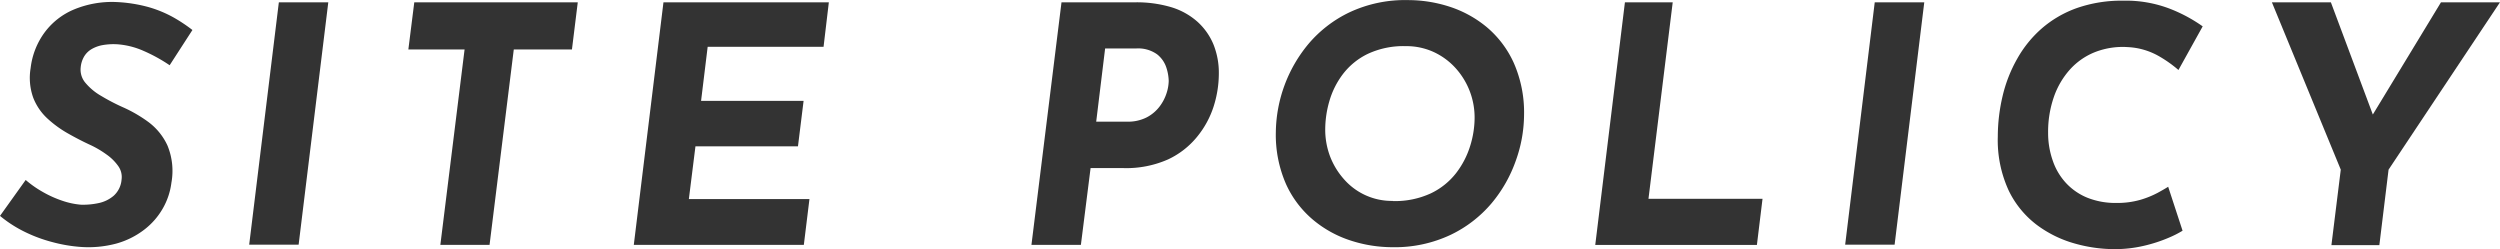
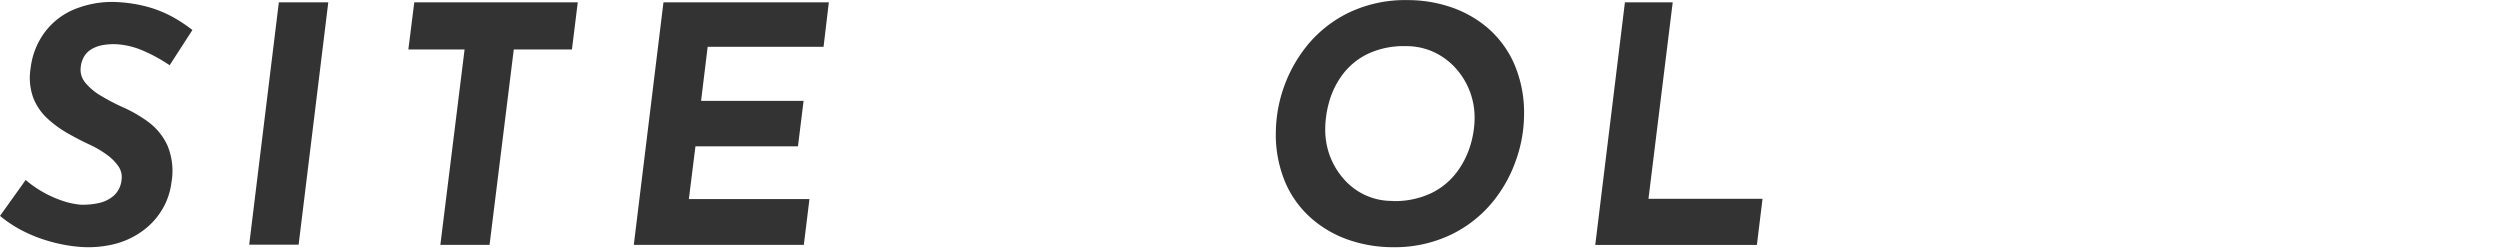
<svg xmlns="http://www.w3.org/2000/svg" id="レイヤー_1" data-name="レイヤー 1" viewBox="0 0 515.78 51.41">
  <defs>
    <style>.cls-1{fill:#333;}</style>
  </defs>
  <title>sitepolicy</title>
  <path class="cls-1" d="M35,13.46a33,33,0,0,0-5.47-3,16.15,16.15,0,0,0-5.41-1.33,13.25,13.25,0,0,0-2.92.17,7,7,0,0,0-2.28.82,4.4,4.4,0,0,0-1.56,1.53,5.35,5.35,0,0,0-.71,2.24,4.19,4.19,0,0,0,1,3.23,12,12,0,0,0,3.26,2.69A41.86,41.86,0,0,0,25.3,22.1a28.25,28.25,0,0,1,5.3,3.06A12.61,12.61,0,0,1,34.54,30a13.73,13.73,0,0,1,.82,7.72A14.18,14.18,0,0,1,33.59,43a14.7,14.7,0,0,1-3.84,4.39A16.8,16.8,0,0,1,24,50.25a22.25,22.25,0,0,1-7.55.68,31.27,31.27,0,0,1-5.71-1,30.08,30.08,0,0,1-5.58-2.07A25.58,25.58,0,0,1,0,44.54l5.3-7.41a21.68,21.68,0,0,0,3.54,2.48,22.41,22.41,0,0,0,4,1.8,16,16,0,0,0,3.81.82,15.06,15.06,0,0,0,3.6-.31,7,7,0,0,0,3.2-1.53,5,5,0,0,0,1.63-3.33,3.87,3.87,0,0,0-.68-2.79A9.9,9.9,0,0,0,22,31.89a20.43,20.43,0,0,0-3.4-2q-2.18-1-4.49-2.31a22.7,22.7,0,0,1-4.25-3.06,11.52,11.52,0,0,1-3-4.35,12.14,12.14,0,0,1-.54-6.12A15.38,15.38,0,0,1,9.25,6.63,14.51,14.51,0,0,1,15.3,1.94,20.51,20.51,0,0,1,23.73.41a30.14,30.14,0,0,1,6.9,1.05A24.42,24.42,0,0,1,35.7,3.54a32.53,32.53,0,0,1,4,2.65Z" />
  <path class="cls-1" d="M57.53.48h10.2l-6.12,50H51.41Z" />
  <path class="cls-1" d="M85.47.48H119.2L118,10.2H106l-5,40.32H90.85l5-40.32H84.25Z" />
  <path class="cls-1" d="M136.88.48H171l-1.09,9.18H146l-1.36,11.15h21.15l-1.16,9.38H143.48l-1.36,10.88H167l-1.16,9.45H130.76Z" />
-   <path class="cls-1" d="M234.12.48a25,25,0,0,1,7.51,1,14.38,14.38,0,0,1,5.41,3,13,13,0,0,1,3.3,4.66,15.66,15.66,0,0,1,1.12,6.09,22.45,22.45,0,0,1-1.05,6.66A19.06,19.06,0,0,1,247,28.19,17,17,0,0,1,241,32.88a21.27,21.27,0,0,1-9.21,1.8H225l-2,15.84h-10.2L219,.48Zm-1.63,24.62a8.49,8.49,0,0,0,4.08-.88A8,8,0,0,0,239.22,22a9.18,9.18,0,0,0,1.46-2.79,8.65,8.65,0,0,0,.44-2.52,9.55,9.55,0,0,0-.48-2.72,5.75,5.75,0,0,0-1.9-2.75A6.7,6.7,0,0,0,234.39,10H228l-1.84,15.1Z" />
  <path class="cls-1" d="M287.23,51a27.86,27.86,0,0,1-8.53-1.36,23.15,23.15,0,0,1-7.75-4.25A20.83,20.83,0,0,1,265.33,38a25.32,25.32,0,0,1-2.11-10.78,29,29,0,0,1,6.7-18.12,25.43,25.43,0,0,1,8.5-6.56,27,27,0,0,1,12-2.52A27.87,27.87,0,0,1,299,1.36a23.21,23.21,0,0,1,7.75,4.25A20.87,20.87,0,0,1,312.32,13a25.34,25.34,0,0,1,2.11,10.78,28.24,28.24,0,0,1-1.67,9.28,28.23,28.23,0,0,1-5,8.84,25.43,25.43,0,0,1-8.5,6.56A27,27,0,0,1,287.23,51Zm.14-9.52a17.57,17.57,0,0,0,7.85-1.6,14.5,14.5,0,0,0,5.2-4.18,17.71,17.71,0,0,0,2.89-5.58,19.66,19.66,0,0,0,.92-5.78,15.19,15.19,0,0,0-4-10.37,14,14,0,0,0-4.49-3.26A13.51,13.51,0,0,0,290,9.52a17.37,17.37,0,0,0-7.82,1.6,14.25,14.25,0,0,0-5.13,4.18,17,17,0,0,0-2.79,5.58,21.1,21.1,0,0,0-.85,5.78,15.67,15.67,0,0,0,1,5.61A15.3,15.3,0,0,0,277.3,37a13.11,13.11,0,0,0,10.06,4.45Z" />
  <path class="cls-1" d="M335.24.48h9.86l-5,40.53h23.53l-1.16,9.52H329.12Z" />
-   <path class="cls-1" d="M386.78.48H397l-6.12,50h-10.2Z" />
-   <path class="cls-1" d="M450.29,47.6a21.47,21.47,0,0,1-2.89,1.46,30.36,30.36,0,0,1-5,1.63,26.21,26.21,0,0,1-6.29.71,30.23,30.23,0,0,1-8.06-1.16,23.7,23.7,0,0,1-7.79-3.81,19.48,19.48,0,0,1-5.85-7.14,24.8,24.8,0,0,1-2.24-11.15,36.63,36.63,0,0,1,1-8.36,28.92,28.92,0,0,1,3-7.65,23.69,23.69,0,0,1,5.07-6.26,22.55,22.55,0,0,1,7.28-4.22A28,28,0,0,1,438.05.14a25.29,25.29,0,0,1,9.79,1.73,31.16,31.16,0,0,1,6.6,3.57l-5,9a25.6,25.6,0,0,0-4.15-2.92A14.27,14.27,0,0,0,439,9.72a15.74,15.74,0,0,0-6.7,1,13.79,13.79,0,0,0-5.2,3.57A16.63,16.63,0,0,0,423.74,20a21.93,21.93,0,0,0-1.19,7.41,17.17,17.17,0,0,0,1,5.85,12.82,12.82,0,0,0,2.75,4.56,12.31,12.31,0,0,0,4.42,3,15.61,15.61,0,0,0,5.88,1.05,17.26,17.26,0,0,0,5-.65,19,19,0,0,0,3.54-1.43q1.43-.78,2.18-1.26Z" />
-   <path class="cls-1" d="M482.93,35,468.72.48h12.17l9.72,26-2.92.2L503.6.48h12.17L492.79,35l-1.9,15.57H481Z" />
</svg>